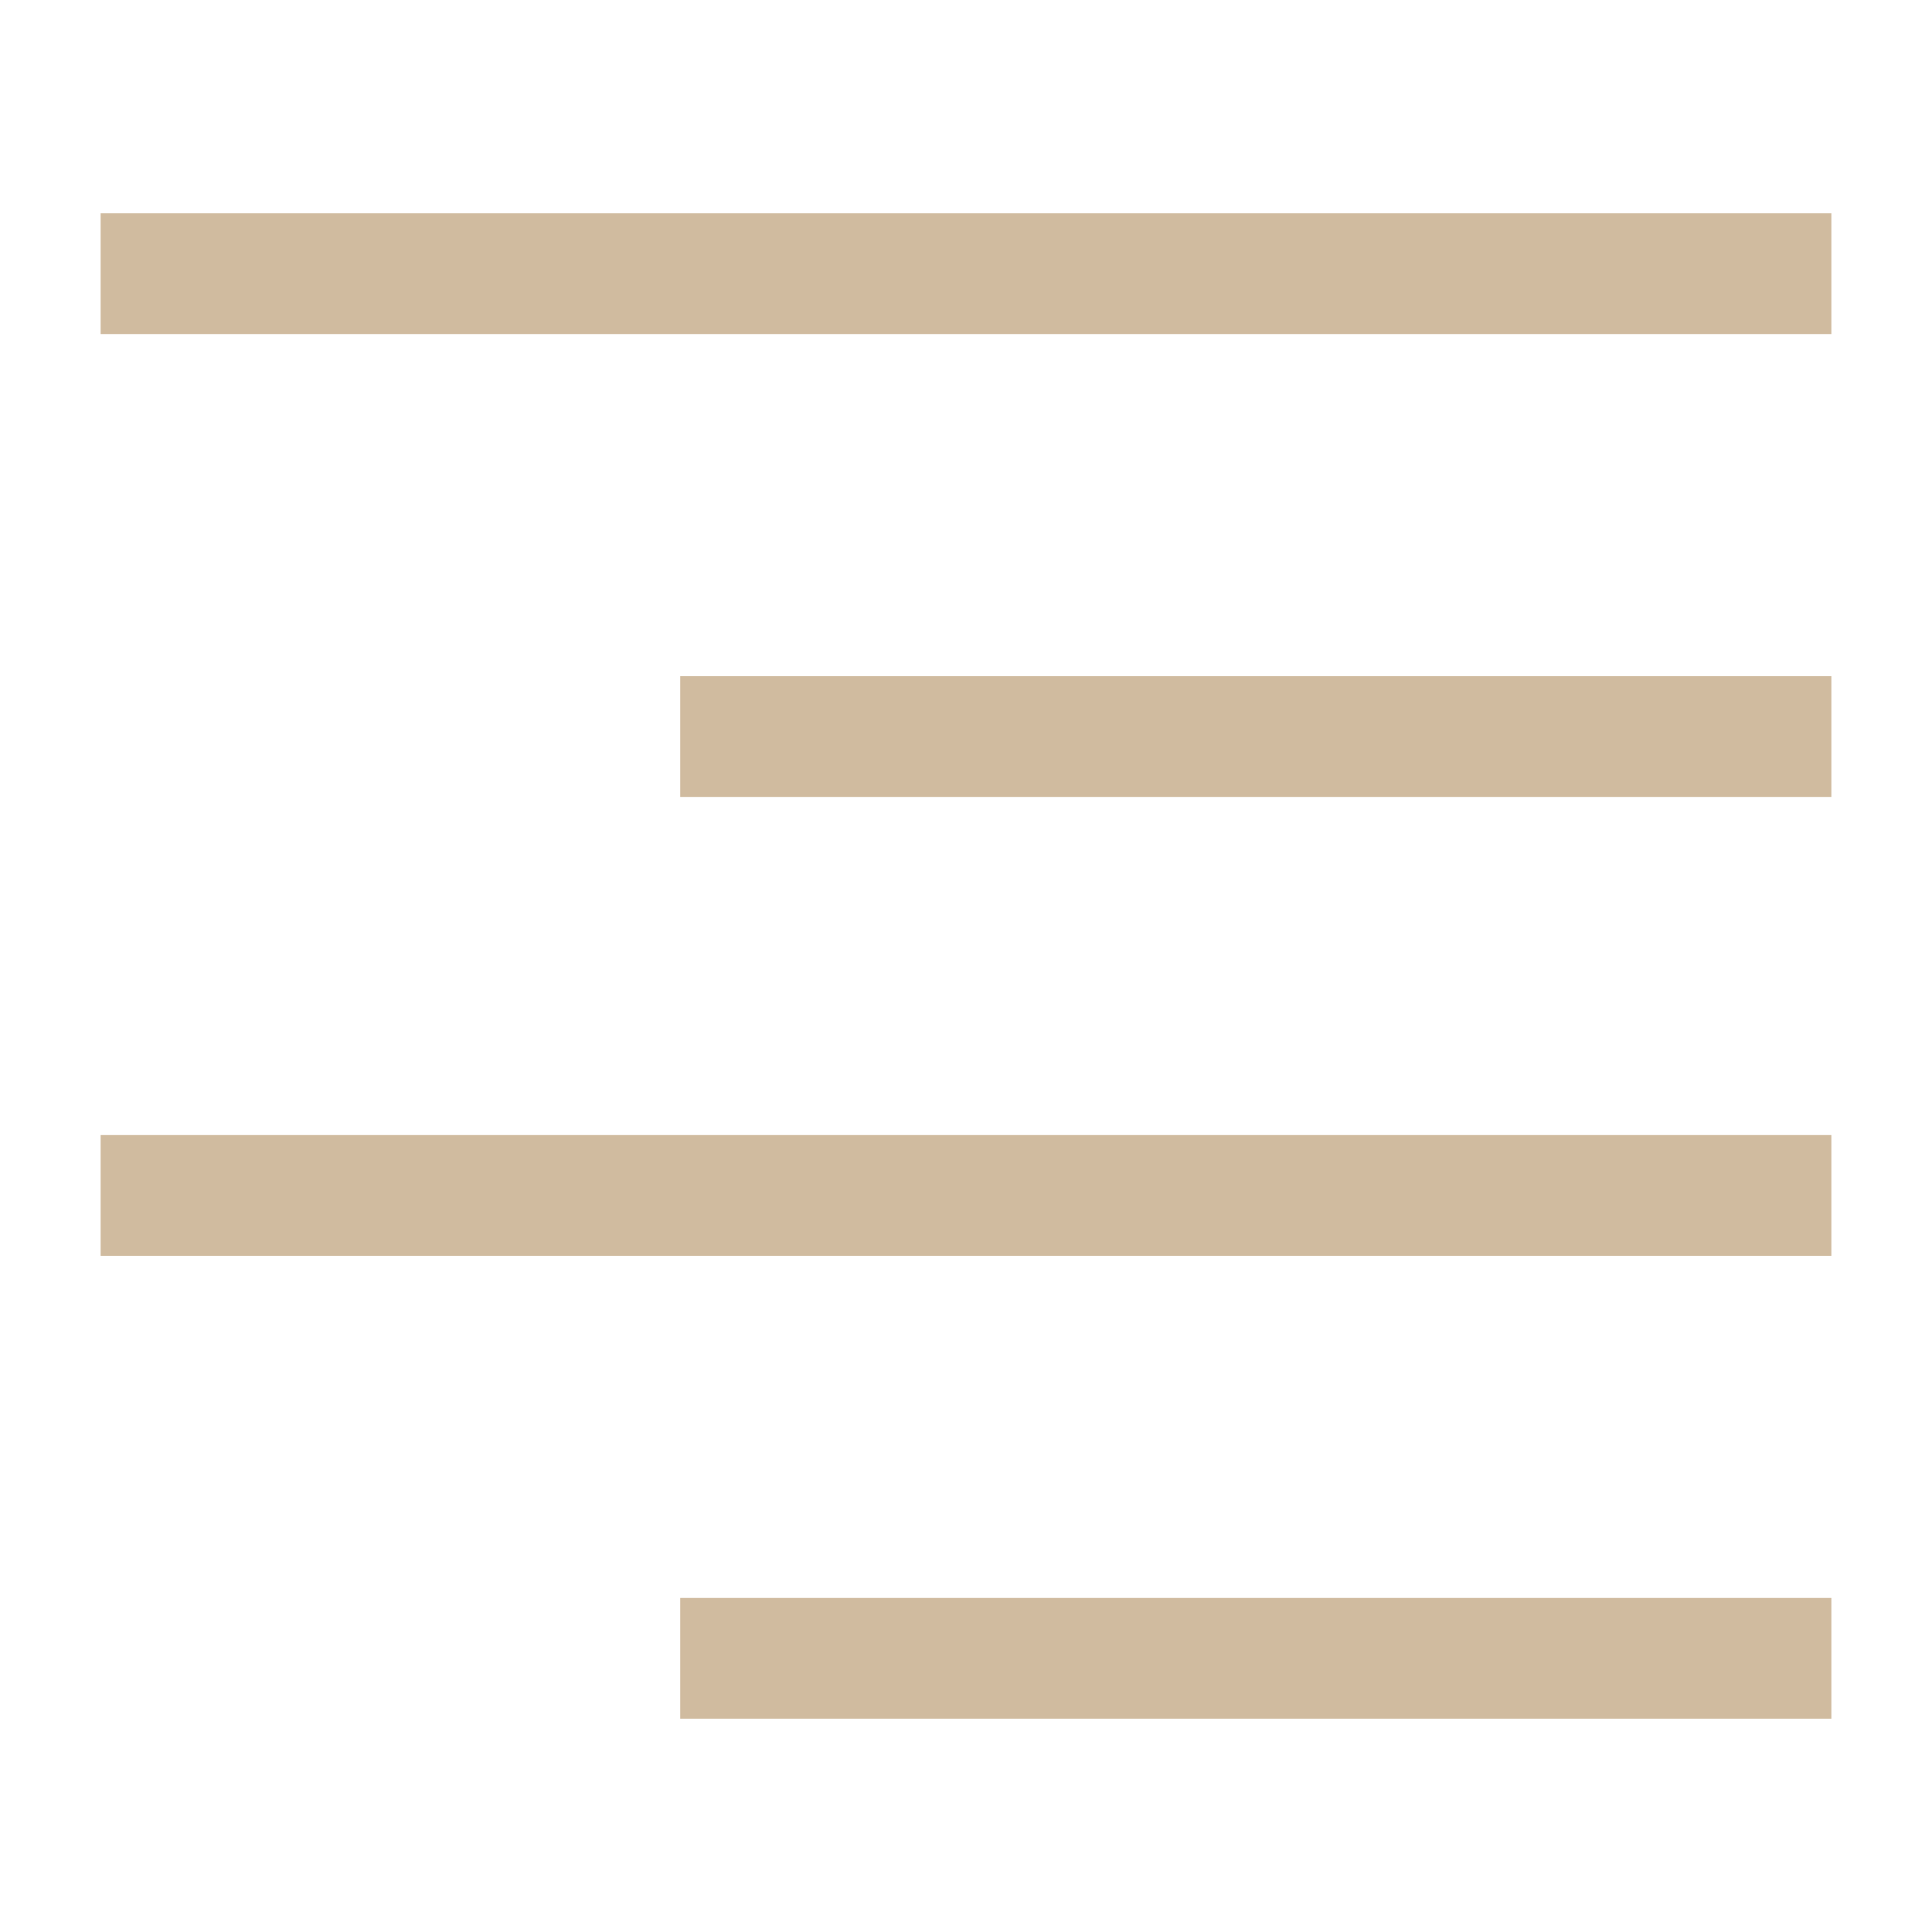
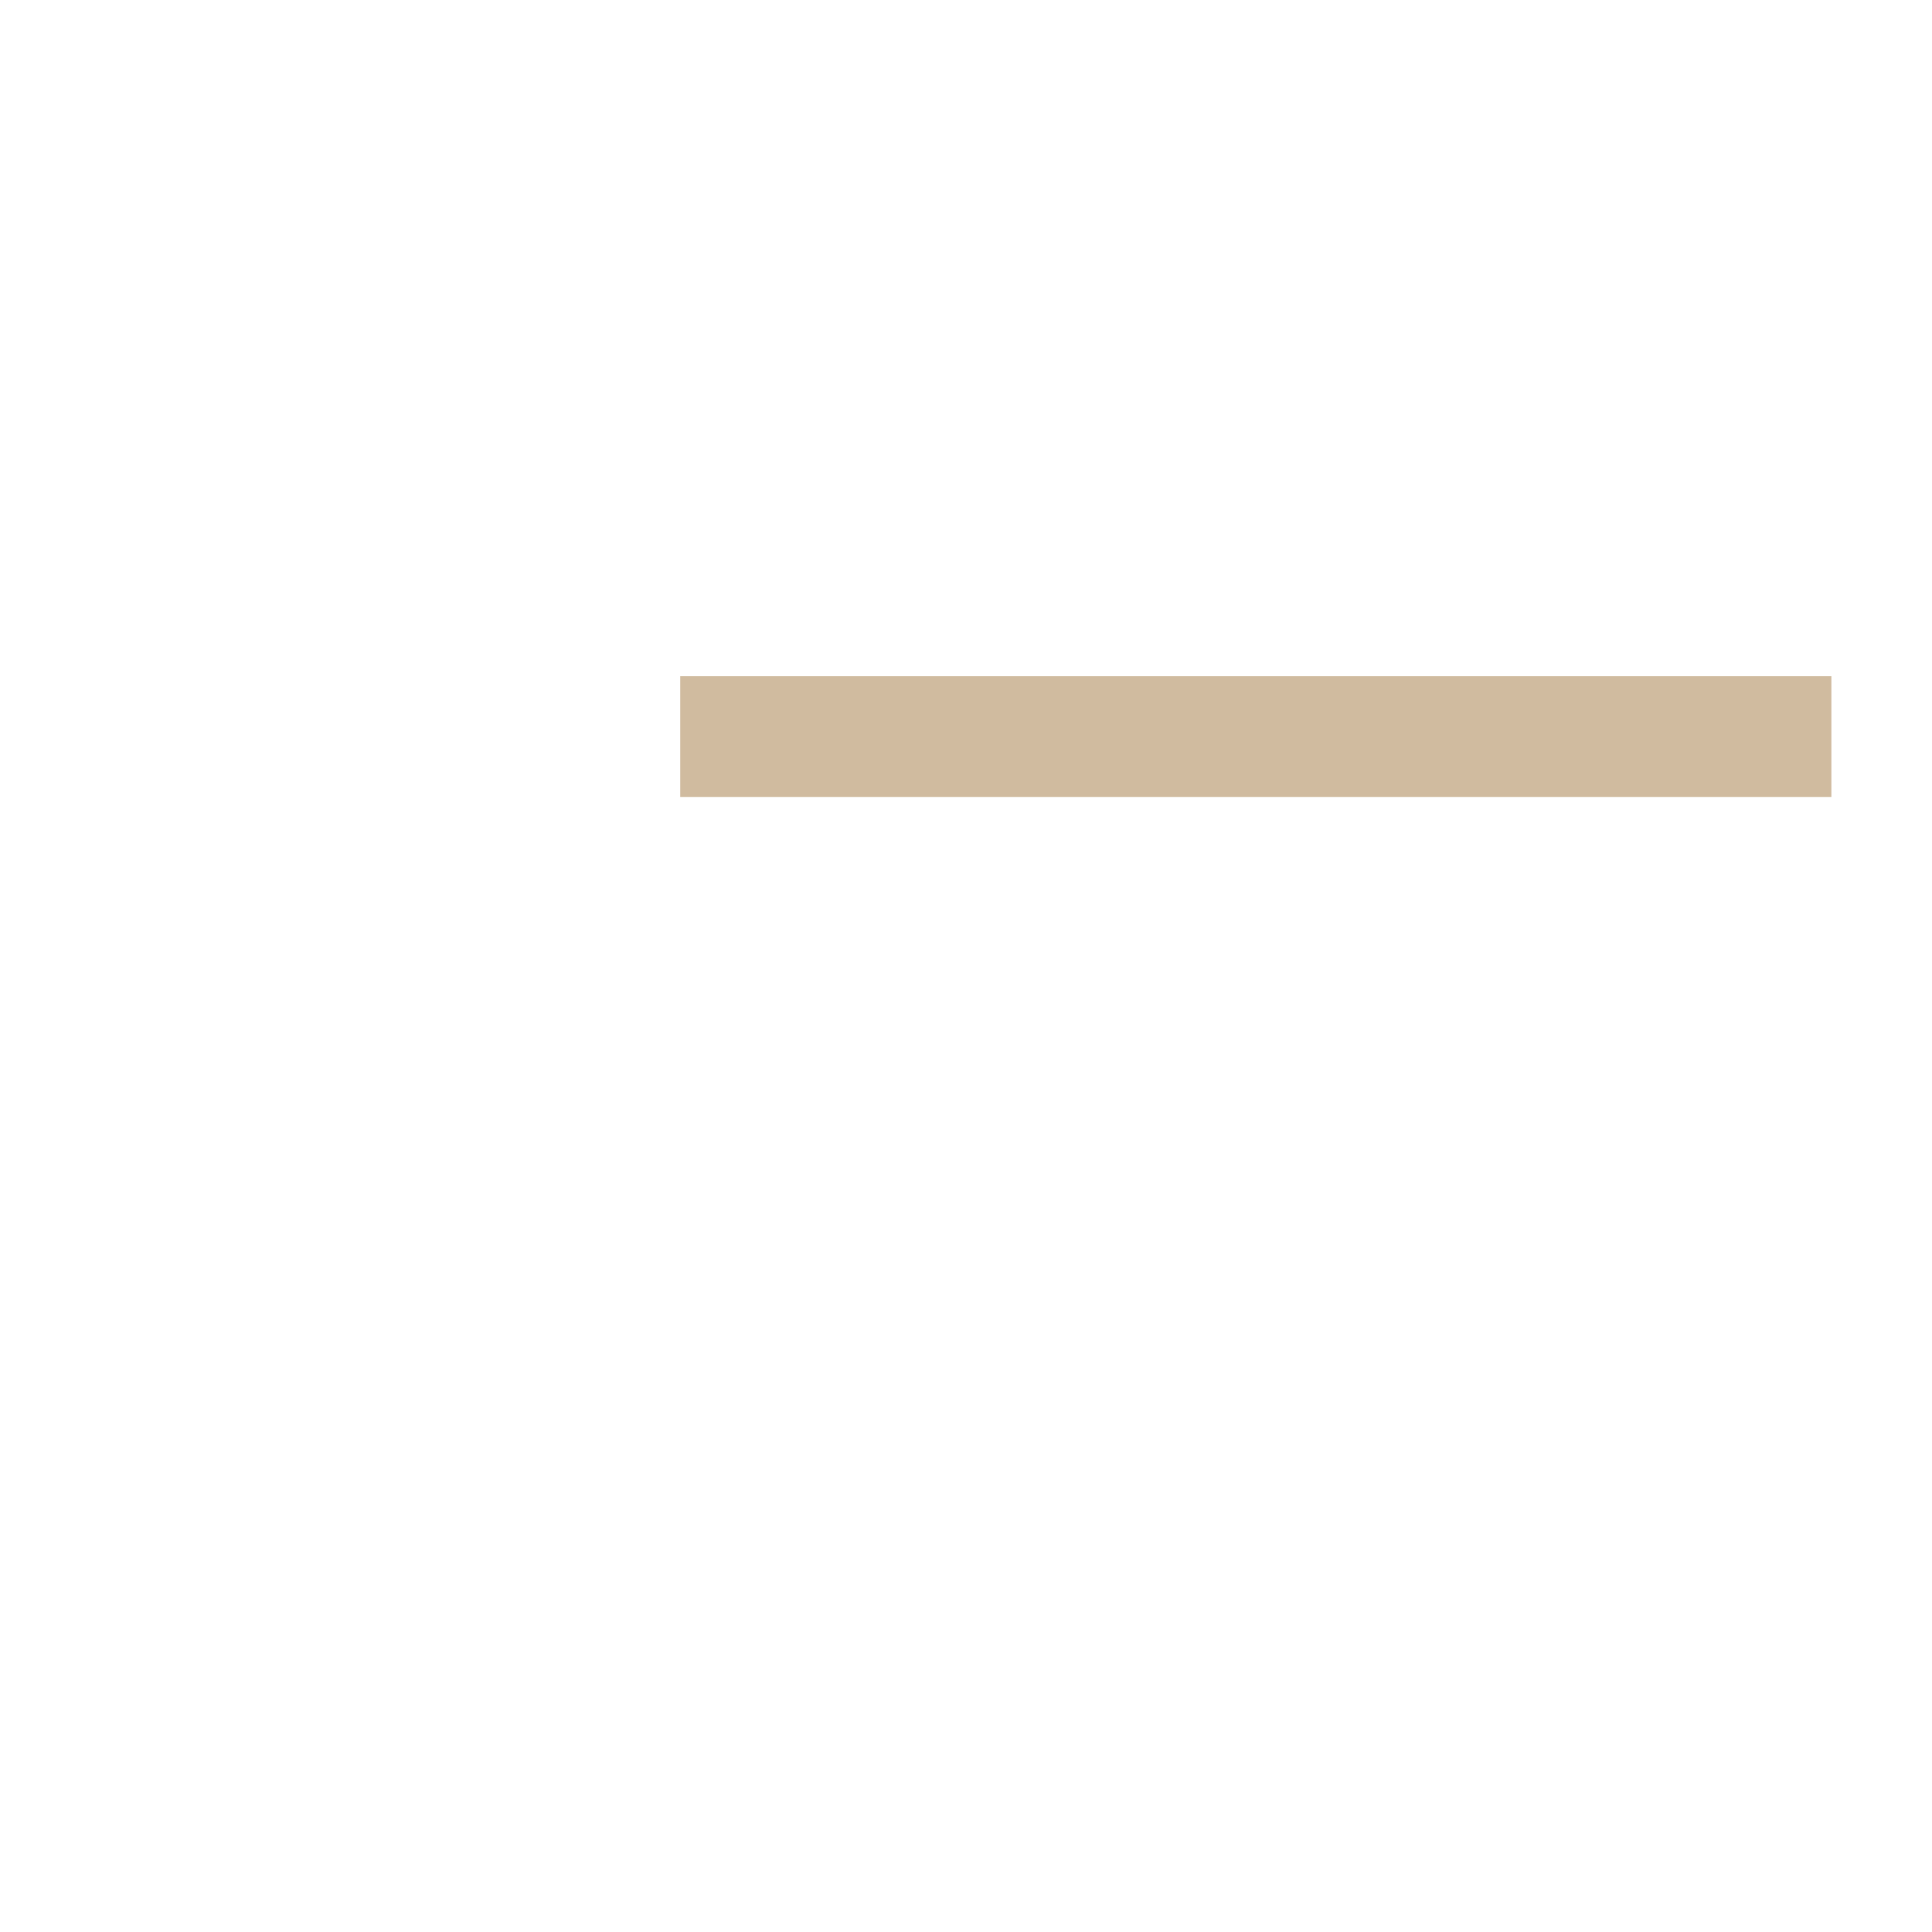
<svg xmlns="http://www.w3.org/2000/svg" version="1.1" id="Layer_1" x="0px" y="0px" viewBox="0 0 48 48" style="enable-background:new 0 0 48 48;" xml:space="preserve">
  <style type="text/css">
	.st0{fill:none;stroke:#D0BB9F;stroke-width:3;stroke-miterlimit:10;}
</style>
  <g>
-     <line class="st0" x1="45.5" y1="41.2" x2="16.9" y2="41.2" />
-     <line class="st0" x1="45.5" y1="29.7" x2="2.5" y2="29.7" />
-     <line class="st0" x1="45.5" y1="6.8" x2="2.5" y2="6.8" />
    <line class="st0" x1="45.5" y1="18.3" x2="16.9" y2="18.3" />
  </g>
</svg>